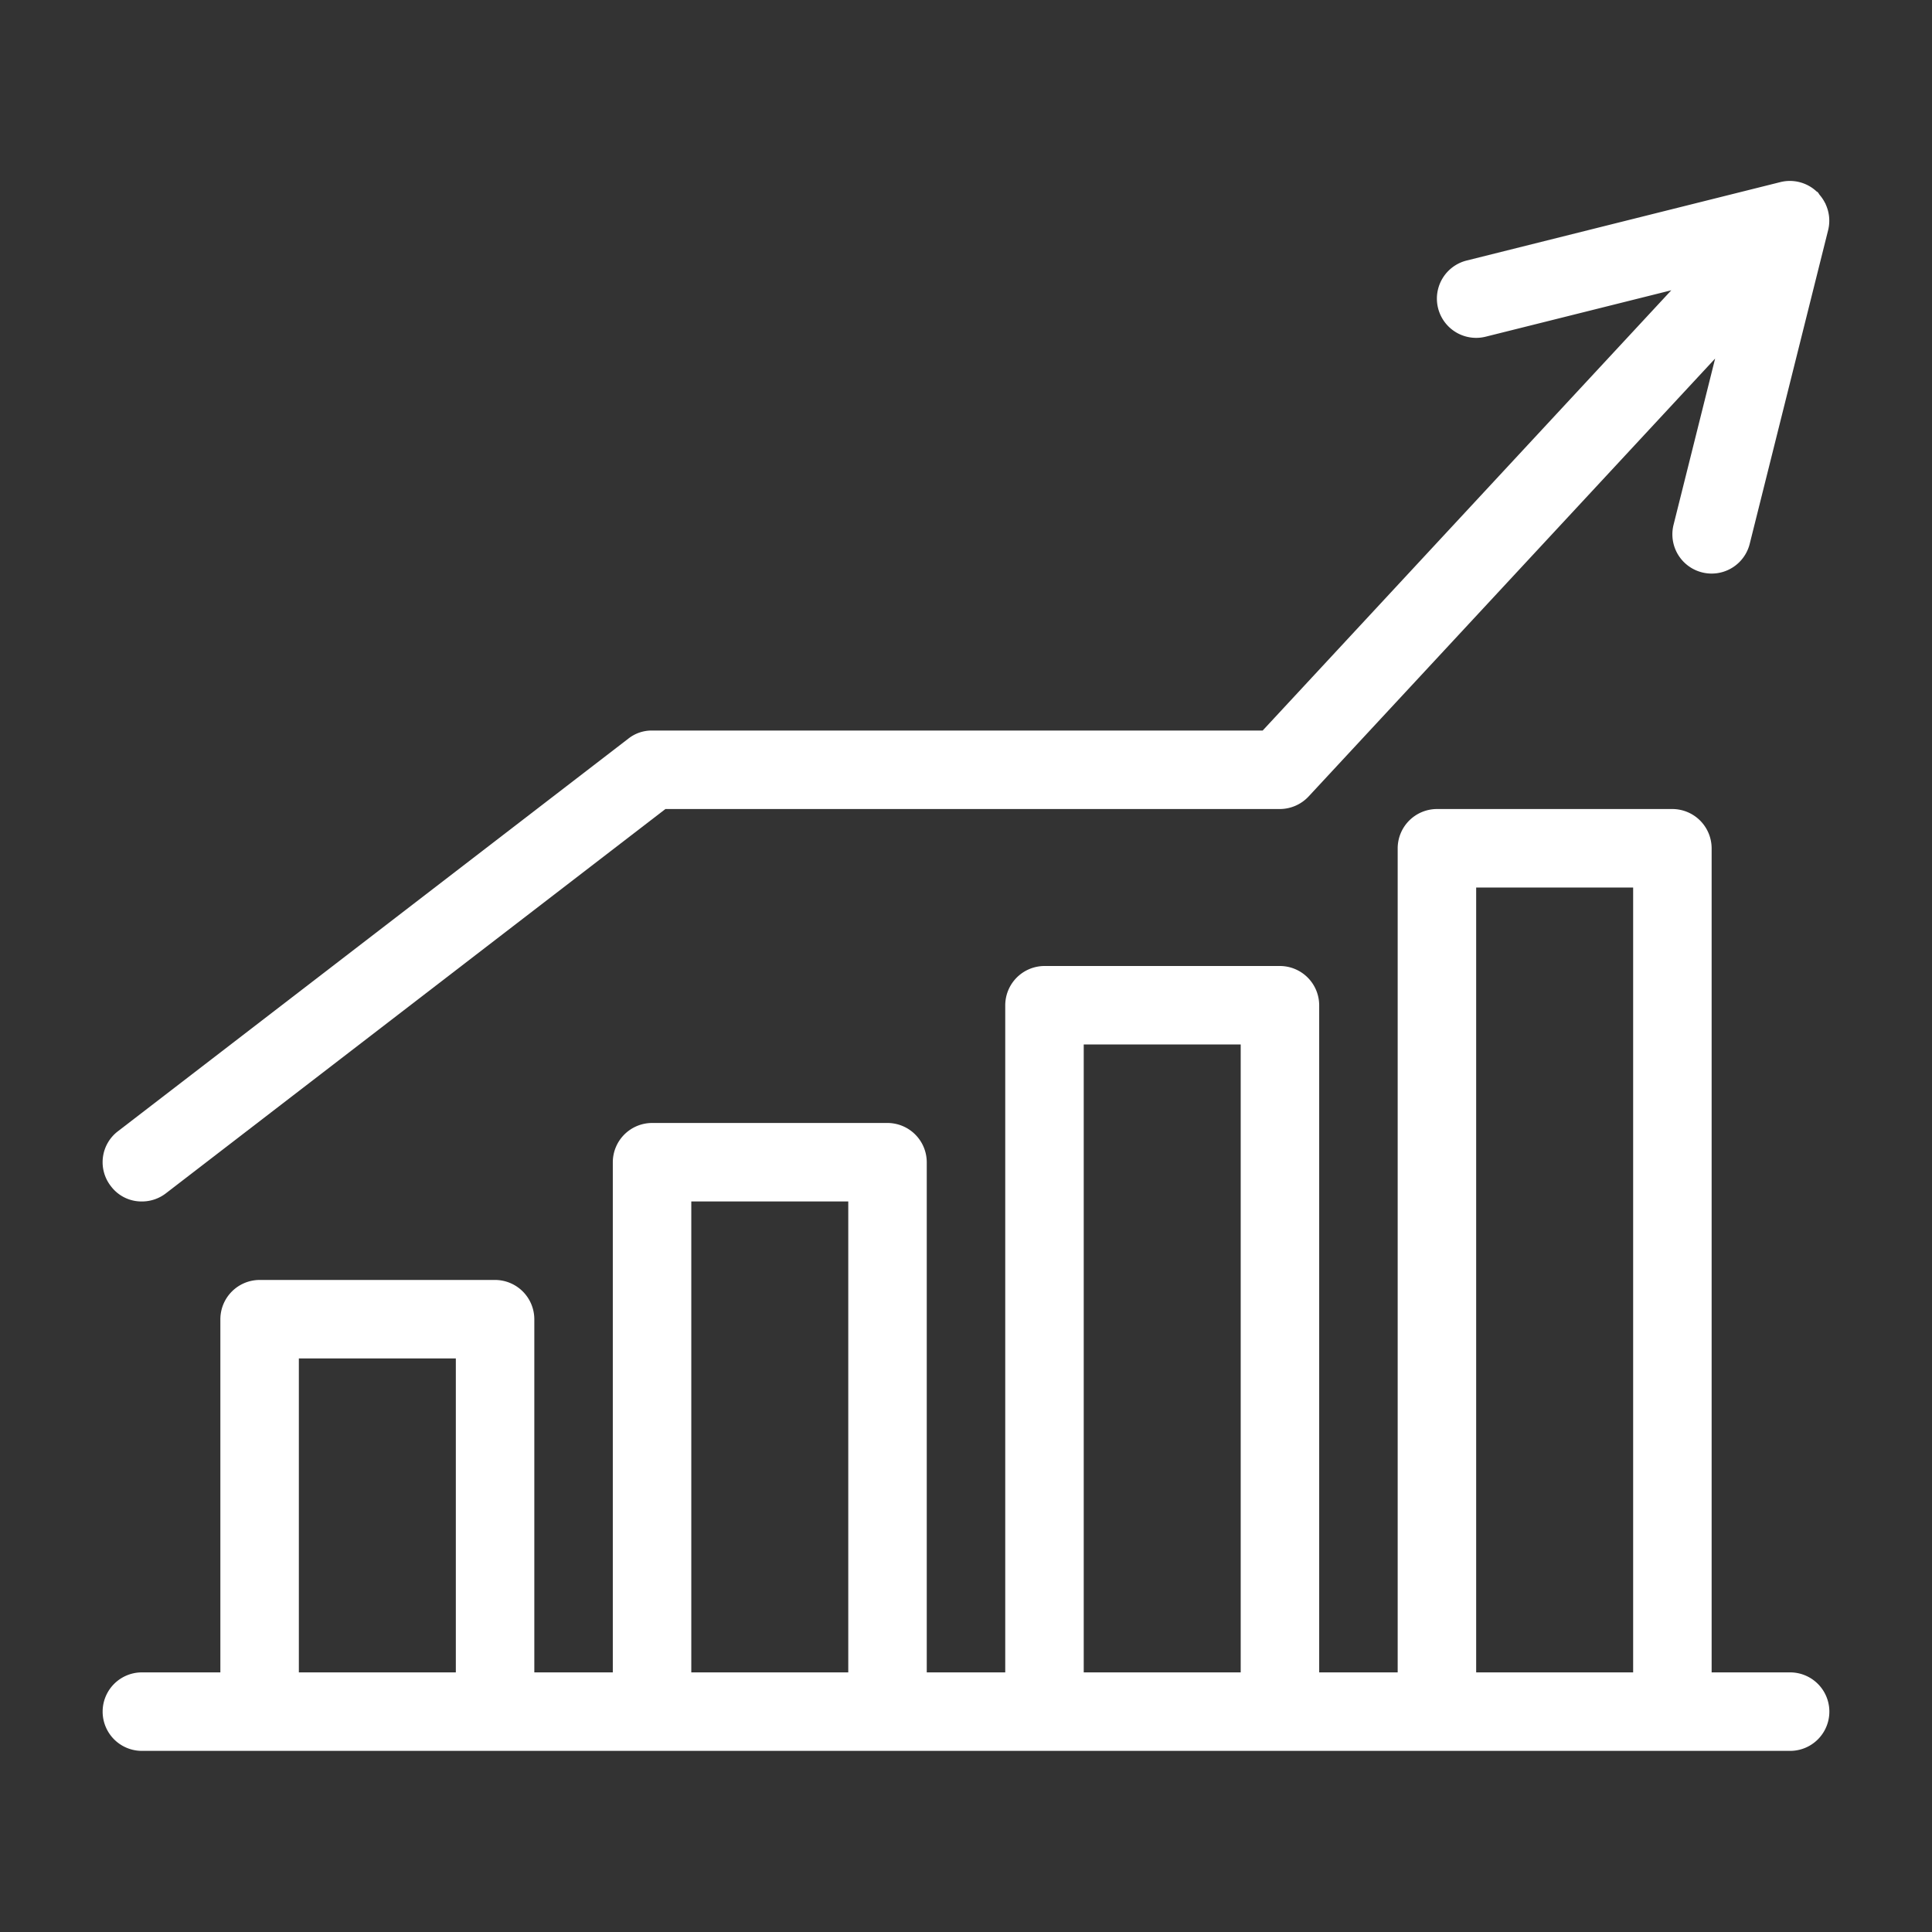
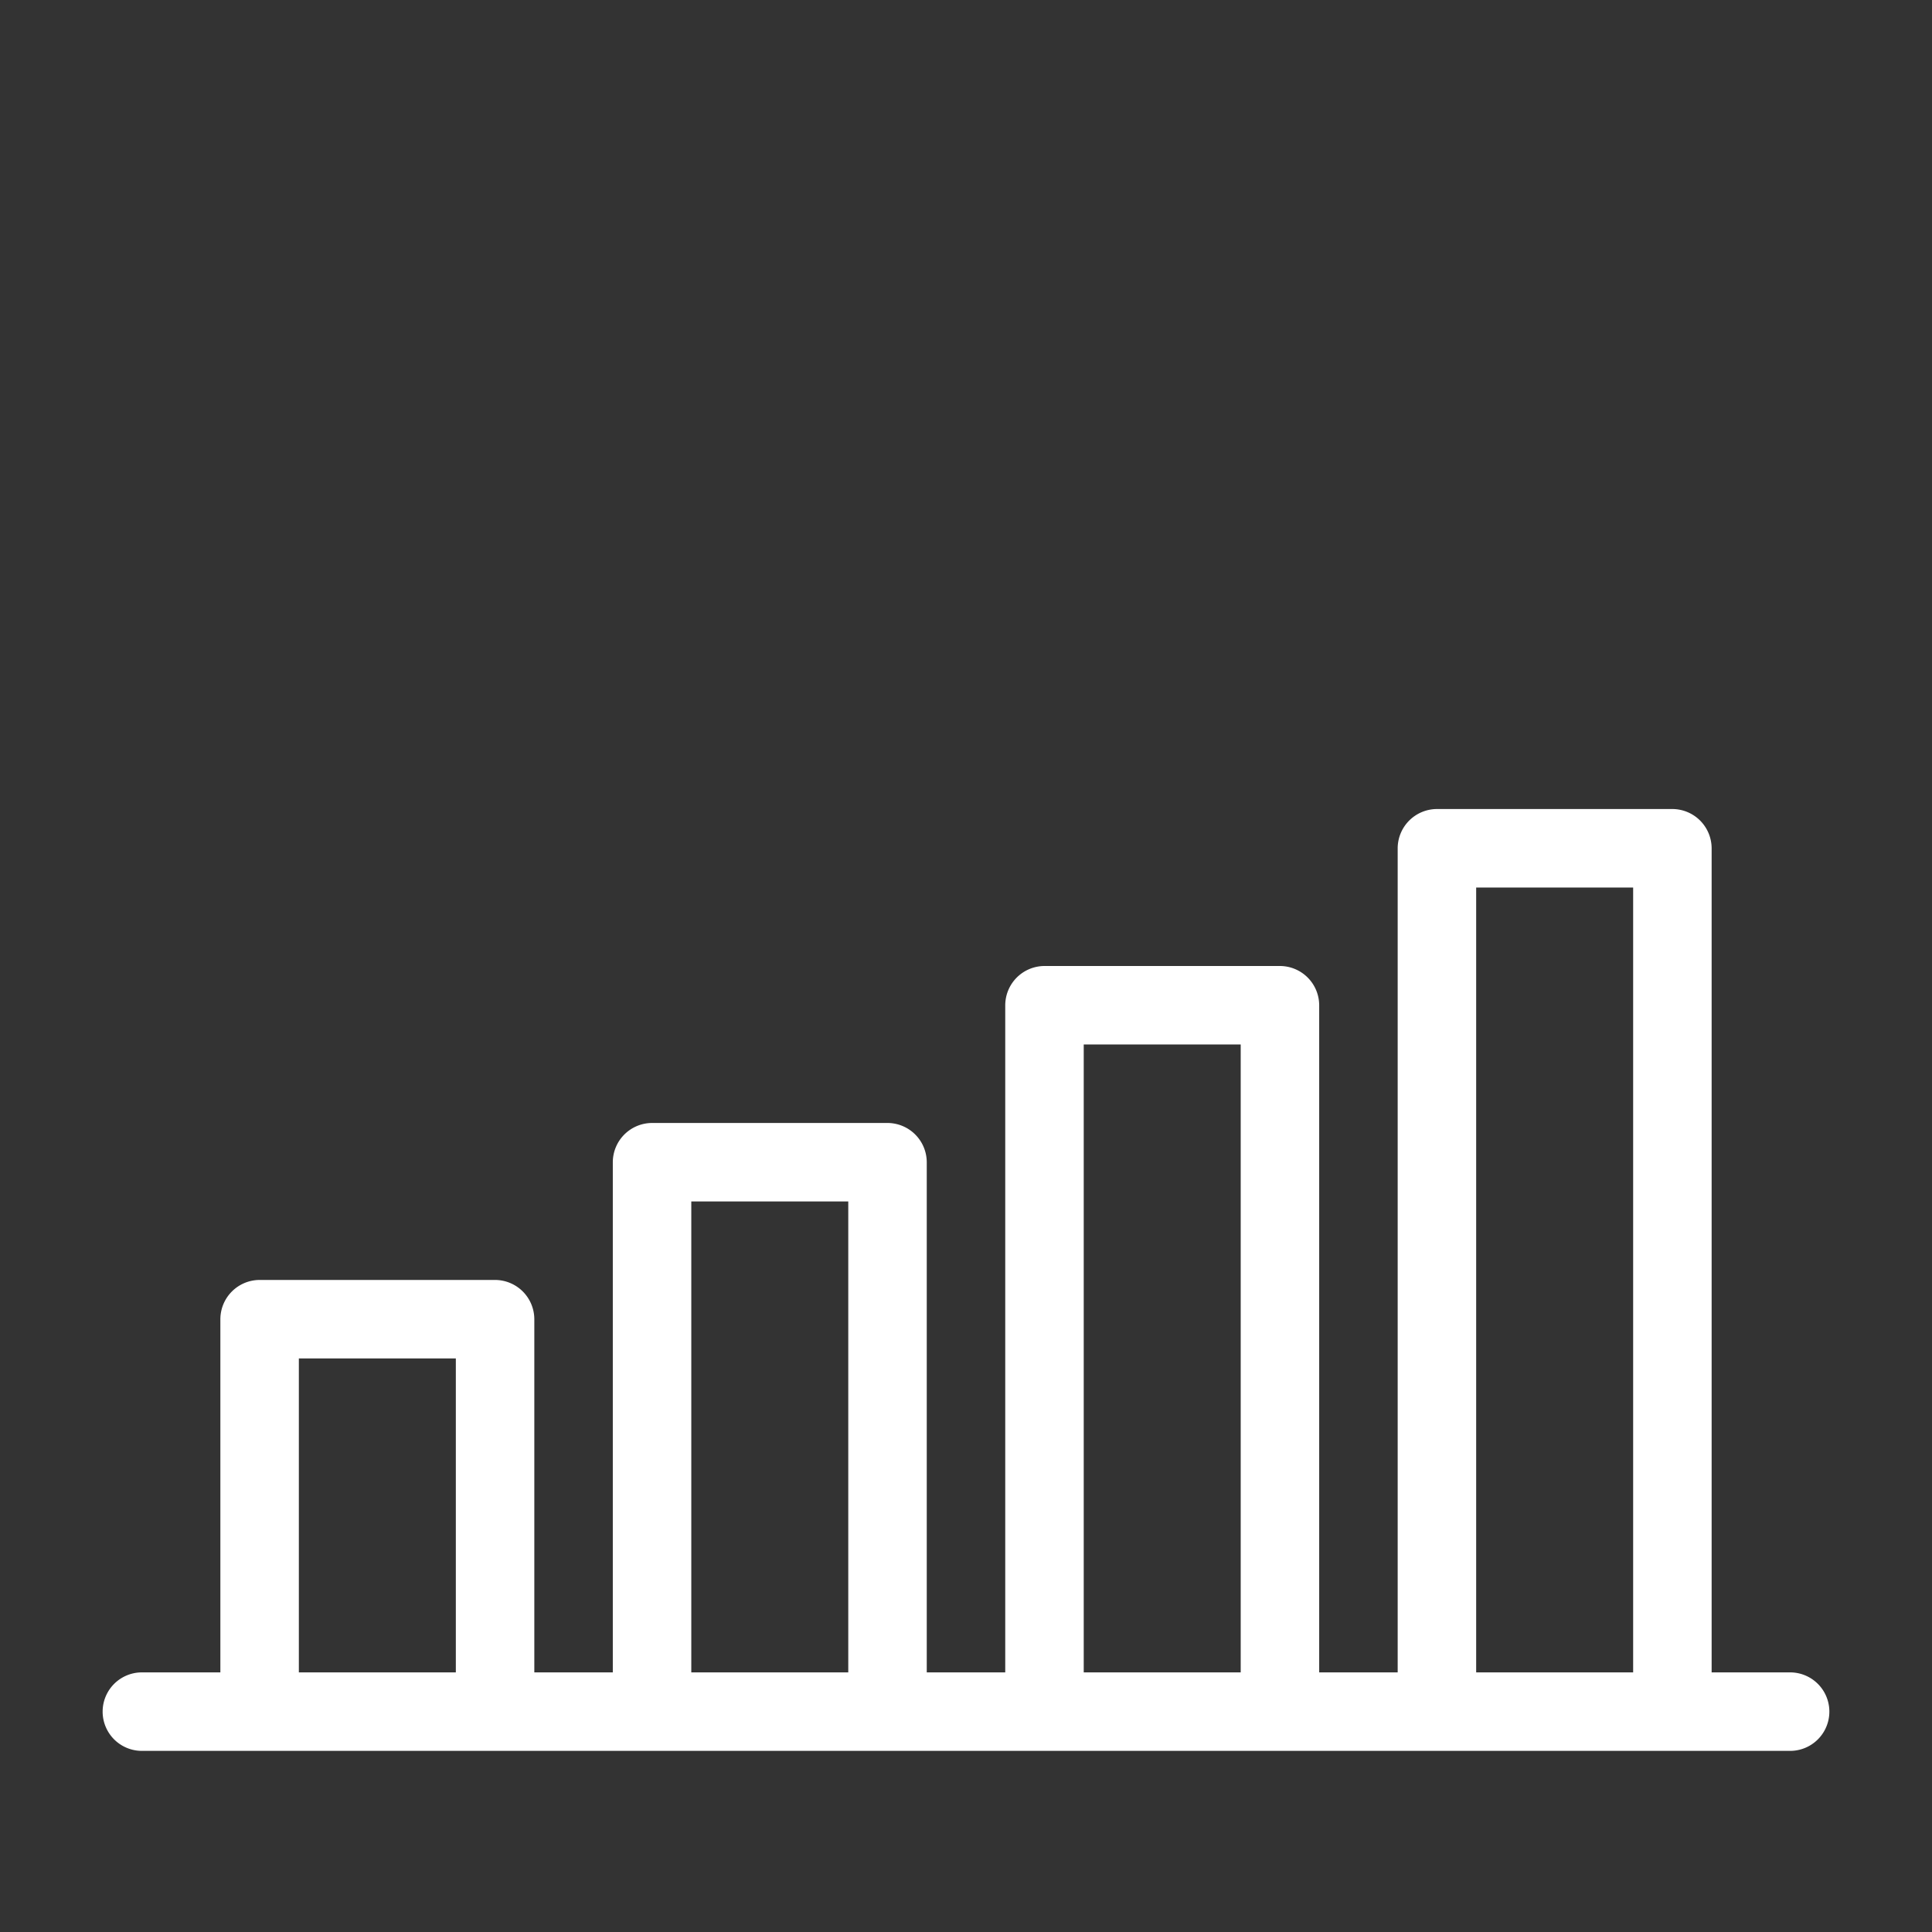
<svg xmlns="http://www.w3.org/2000/svg" height="300" viewBox="0 0 48 48" width="300">
  <rect x="0" y="0" width="48" height="48" fill="#333333" stroke="none" />
  <g width="100%" height="100%" transform="matrix(1,0,0,1,0,0)">
    <g id="Icons">
      <path d="m44.475 41.55h-1.95v-20.475a.978.978 0 0 0 -.975-.975h-5.85a.978.978 0 0 0 -.975.975v20.475h-1.95v-16.575a.978.978 0 0 0 -.975-.975h-5.85a.978.978 0 0 0 -.975.975v16.575h-1.95v-12.675a.978.978 0 0 0 -.975-.975h-5.85a.978.978 0 0 0 -.975.975v12.675h-1.95v-8.775a.978.978 0 0 0 -.975-.975h-5.85a.978.978 0 0 0 -.975.975v8.775h-1.95a.975.975 0 1 0 0 1.95h40.95a.975.975 0 0 0 0-1.95zm-33.15 0h-3.9v-7.8h3.9zm9.75 0h-3.9v-11.7h3.9zm9.75 0h-3.9v-15.6h3.9zm9.75 0h-3.9v-19.5h3.9z" fill="#ffffff" fill-opacity="1" data-original-color="#000000ff" stroke="none" stroke-opacity="1" />
-       <path d="m3.525 29.85a.973.973 0 0 0 .6-.205l12.407-9.545h15.268a.982.982 0 0 0 .712-.312l10.1-10.88-1.033 4.13a.975.975 0 0 0 1.892.474l1.95-7.8a.974.974 0 0 0 -.077-.666c.007.014.021.025.028.039-.008-.017-.023-.03-.032-.047a.97.97 0 0 0 -.135-.2.55.55 0 0 0 -.038-.056c-.009-.01-.019-.02-.029-.02a.973.973 0 0 0 -.9-.239l-7.8 1.95a.975.975 0 1 0 .473 1.892l4.612-1.153-10.152 10.938h-15.171a.932.932 0 0 0 -.594.205l-12.675 9.75a.966.966 0 0 0 -.176 1.365.949.949 0 0 0 .77.38z" fill="#ffffff" fill-opacity="1" data-original-color="#000000ff" stroke="none" stroke-opacity="1" />
    </g>
  </g>
</svg>